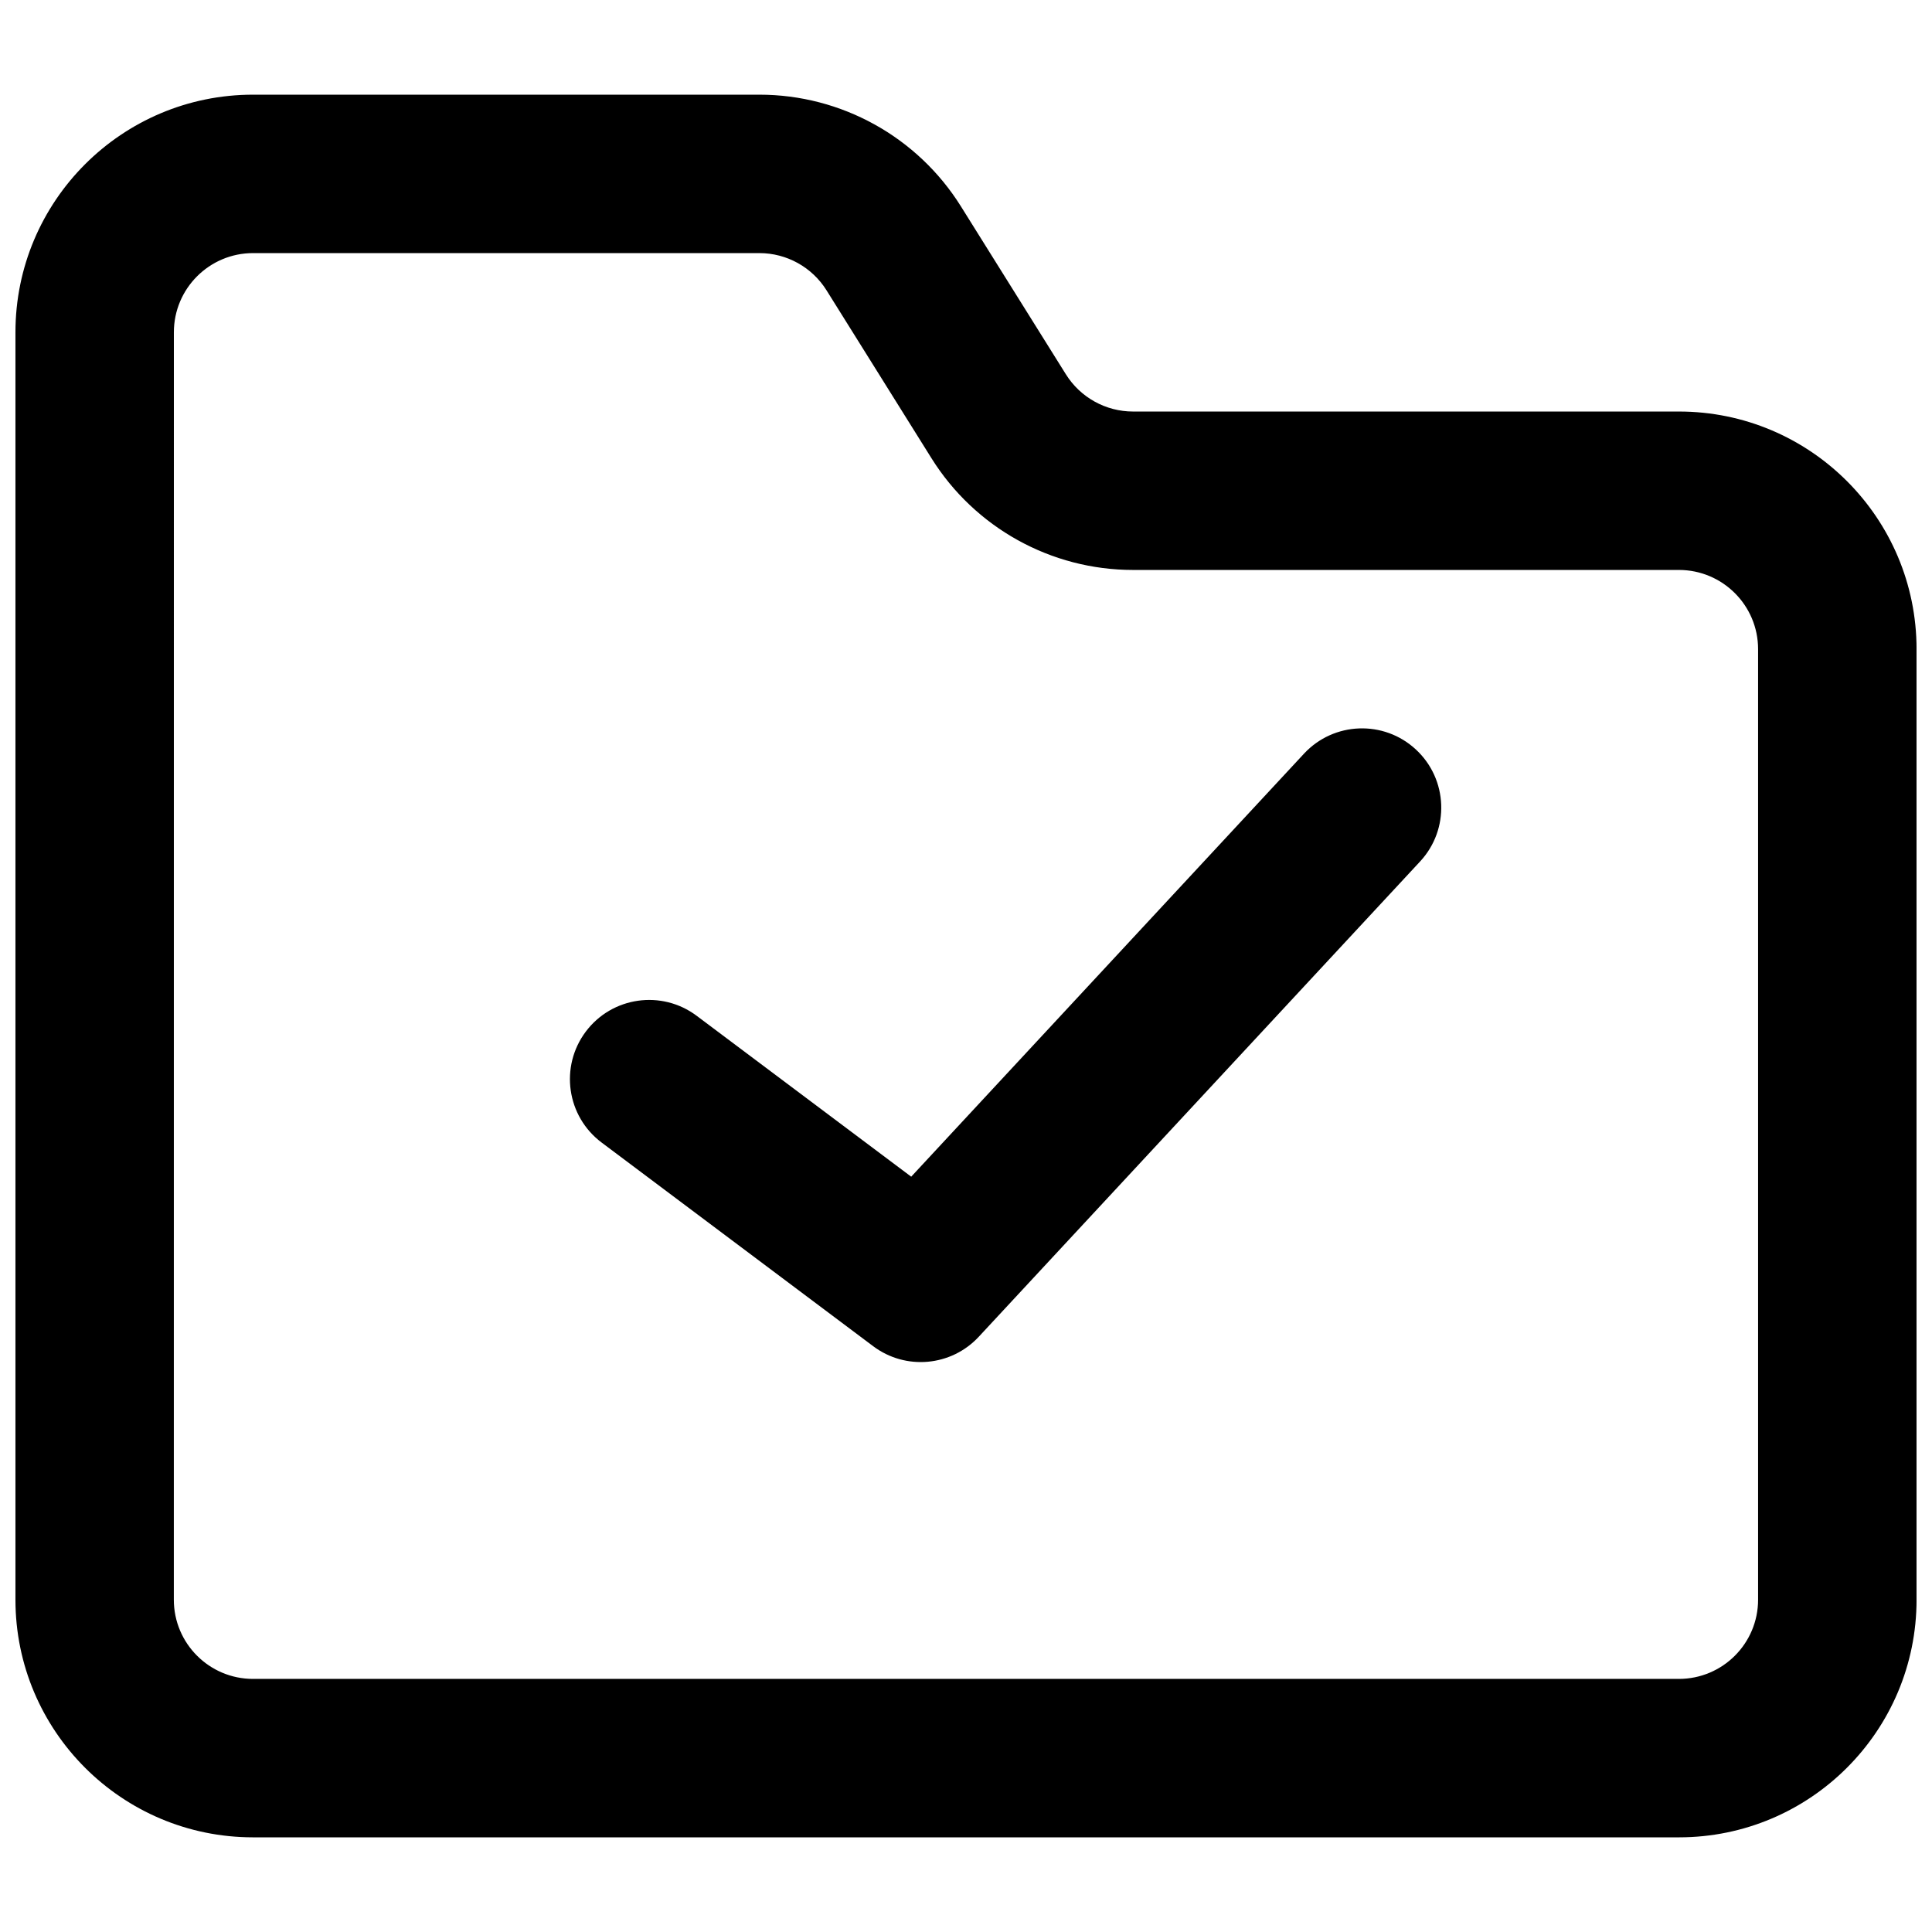
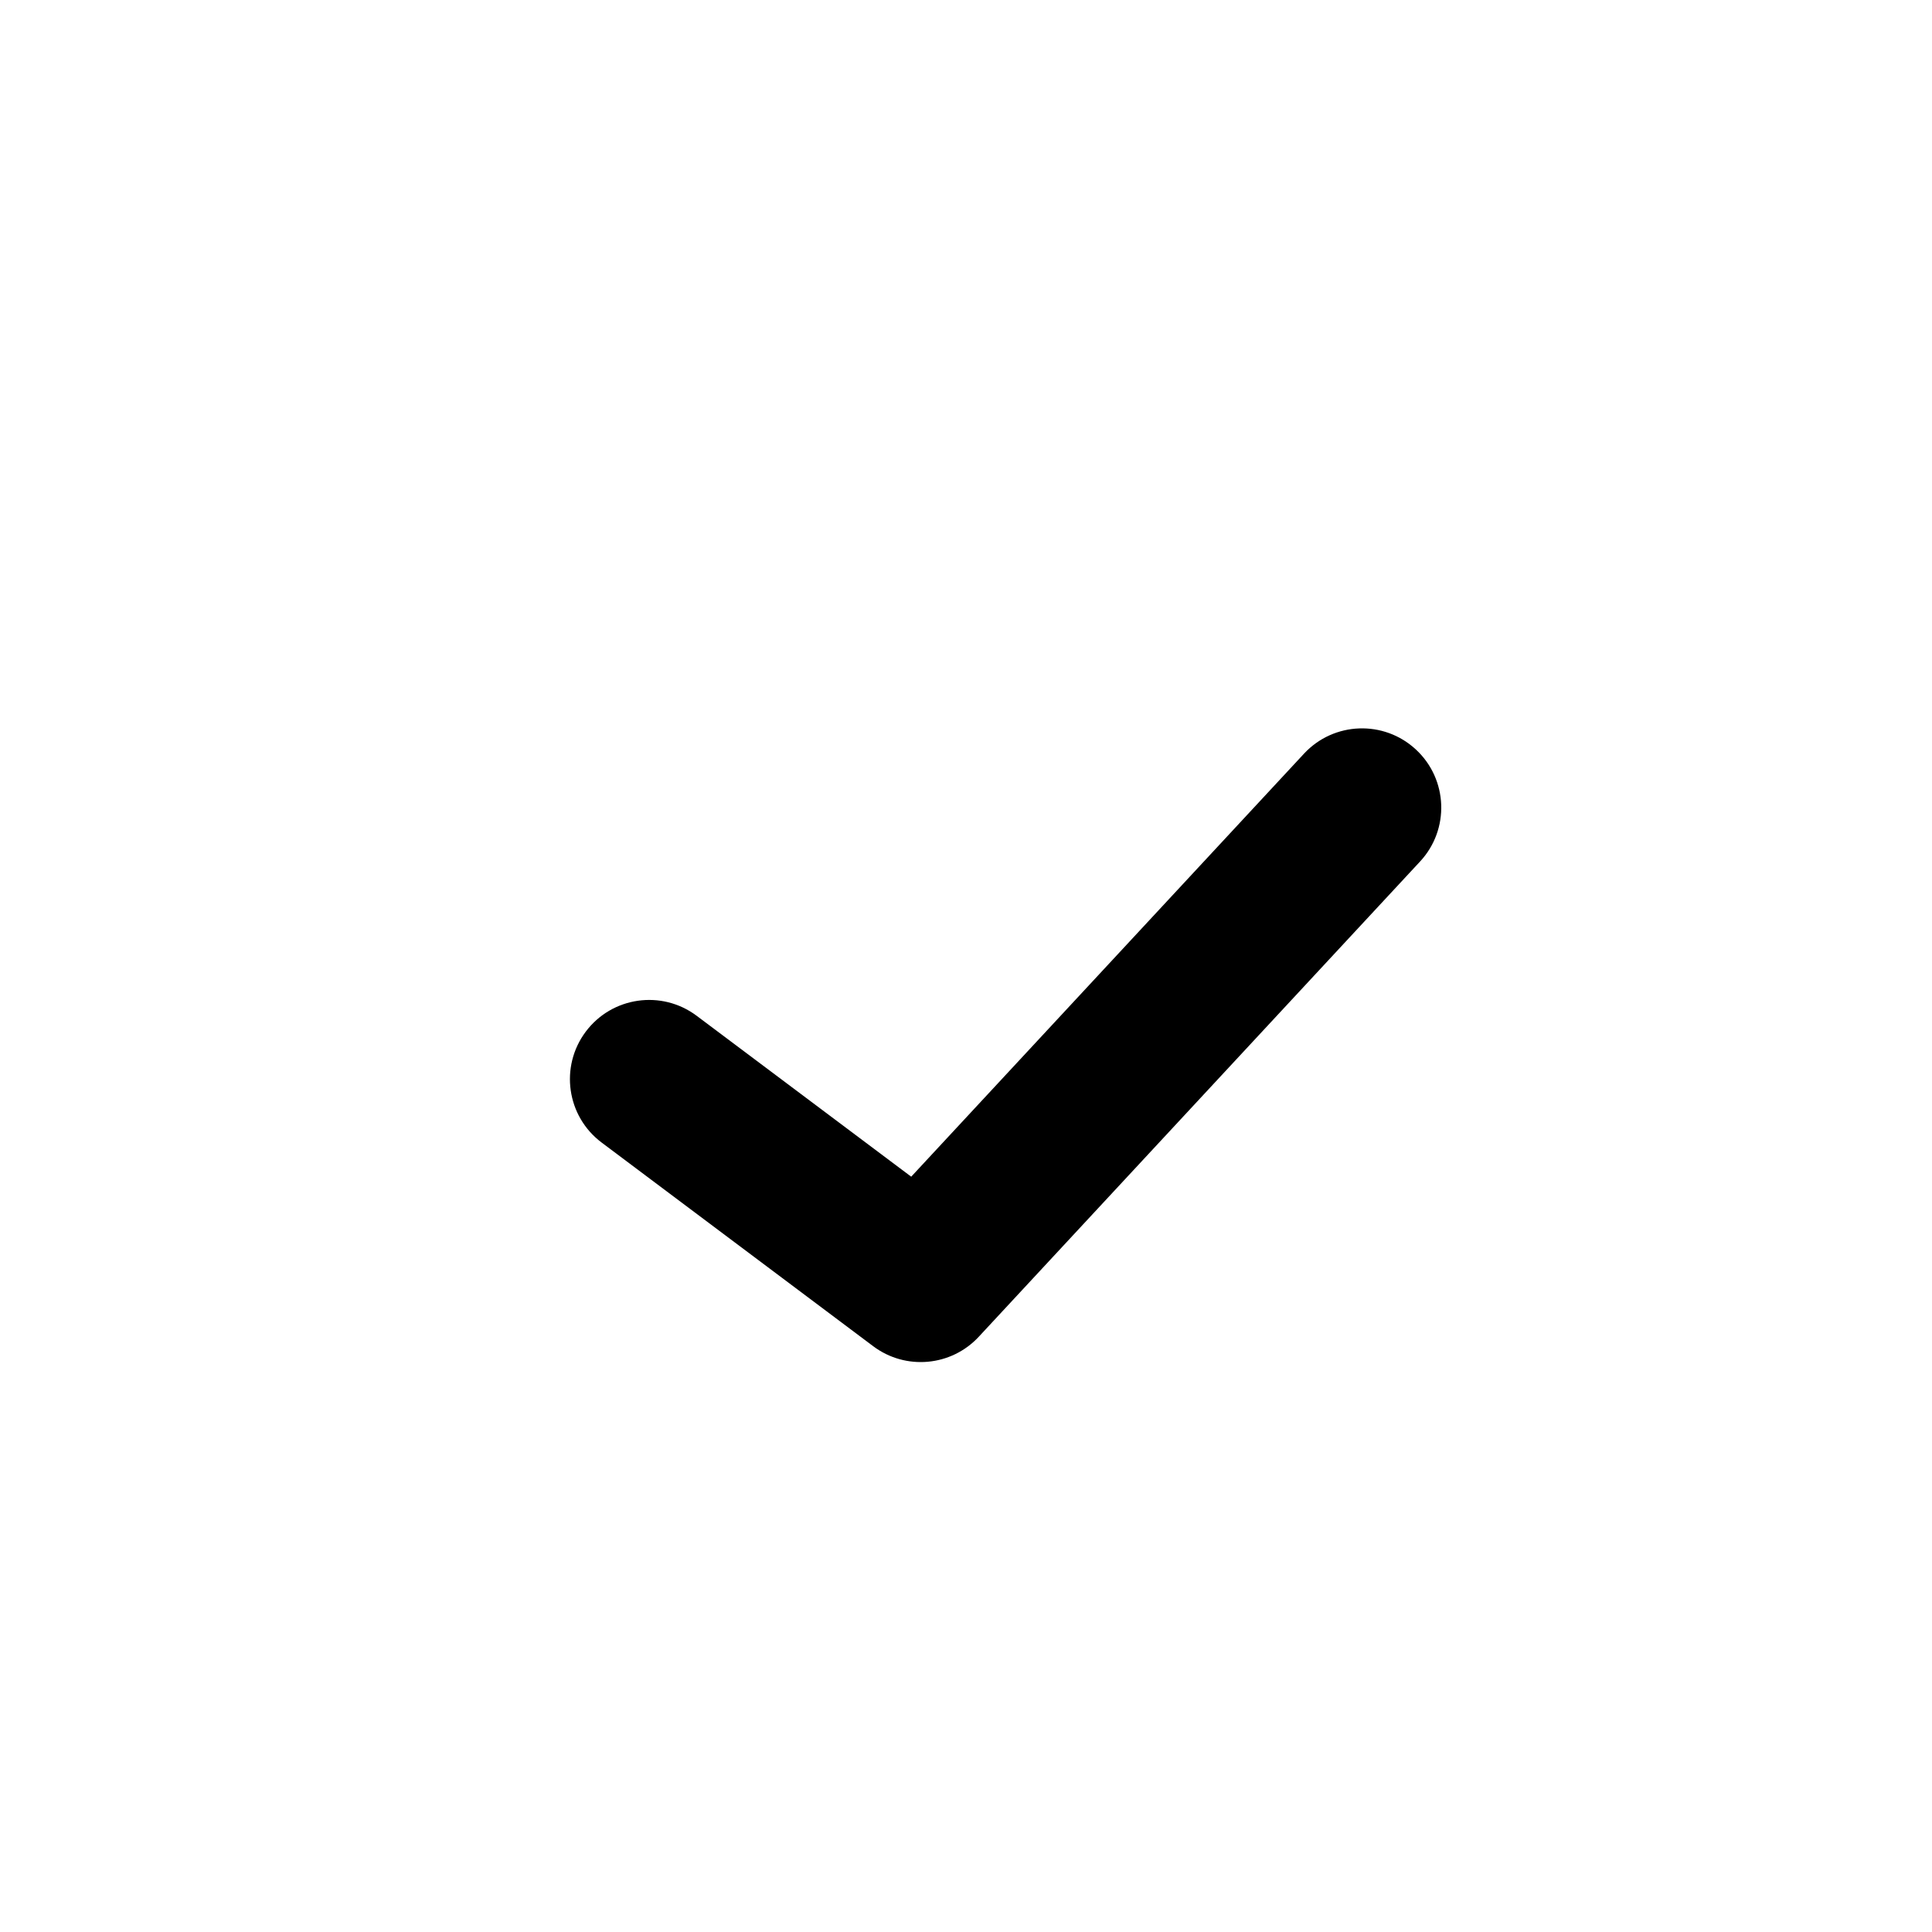
<svg xmlns="http://www.w3.org/2000/svg" width="800px" height="800px" version="1.1" viewBox="144 144 512 512">
  <defs>
    <clipPath id="a">
-       <path d="m148.09 169h503.81v462h-503.81z" />
-     </clipPath>
+       </clipPath>
  </defs>
  <path d="m520.34 372.3c7.887-8.492 7.394-21.777-1.102-29.664-8.496-7.891-21.777-7.398-29.668 1.098l-104.09 112.1-56.855-42.637c-9.273-6.957-22.434-5.078-29.387 4.195-6.957 9.277-5.078 22.434 4.195 29.391l71.977 53.98c8.594 6.445 20.664 5.363 27.977-2.512z" />
  <g clip-path="url(#a)">
    <path d="m211.07 169.09c-34.781 0-62.977 28.195-62.977 62.977v335.87c0 34.781 28.195 62.977 62.977 62.977h377.86c34.781 0 62.977-28.195 62.977-62.977v-251.9c0-34.781-28.195-62.977-62.977-62.977h-144.66c-7.238 0-13.969-3.731-17.801-9.867l-27.816-44.504c-11.508-18.41-31.691-29.598-53.402-29.598zm-20.992 62.977c0-11.594 9.398-20.992 20.992-20.992h134.17c7.238 0 13.965 3.727 17.801 9.867l27.812 44.5c11.508 18.414 31.691 29.602 53.406 29.602h144.66c11.594 0 20.992 9.398 20.992 20.992v251.9c0 11.594-9.398 20.992-20.992 20.992h-377.86c-11.594 0-20.992-9.398-20.992-20.992z" fill-rule="evenodd" />
  </g>
</svg>